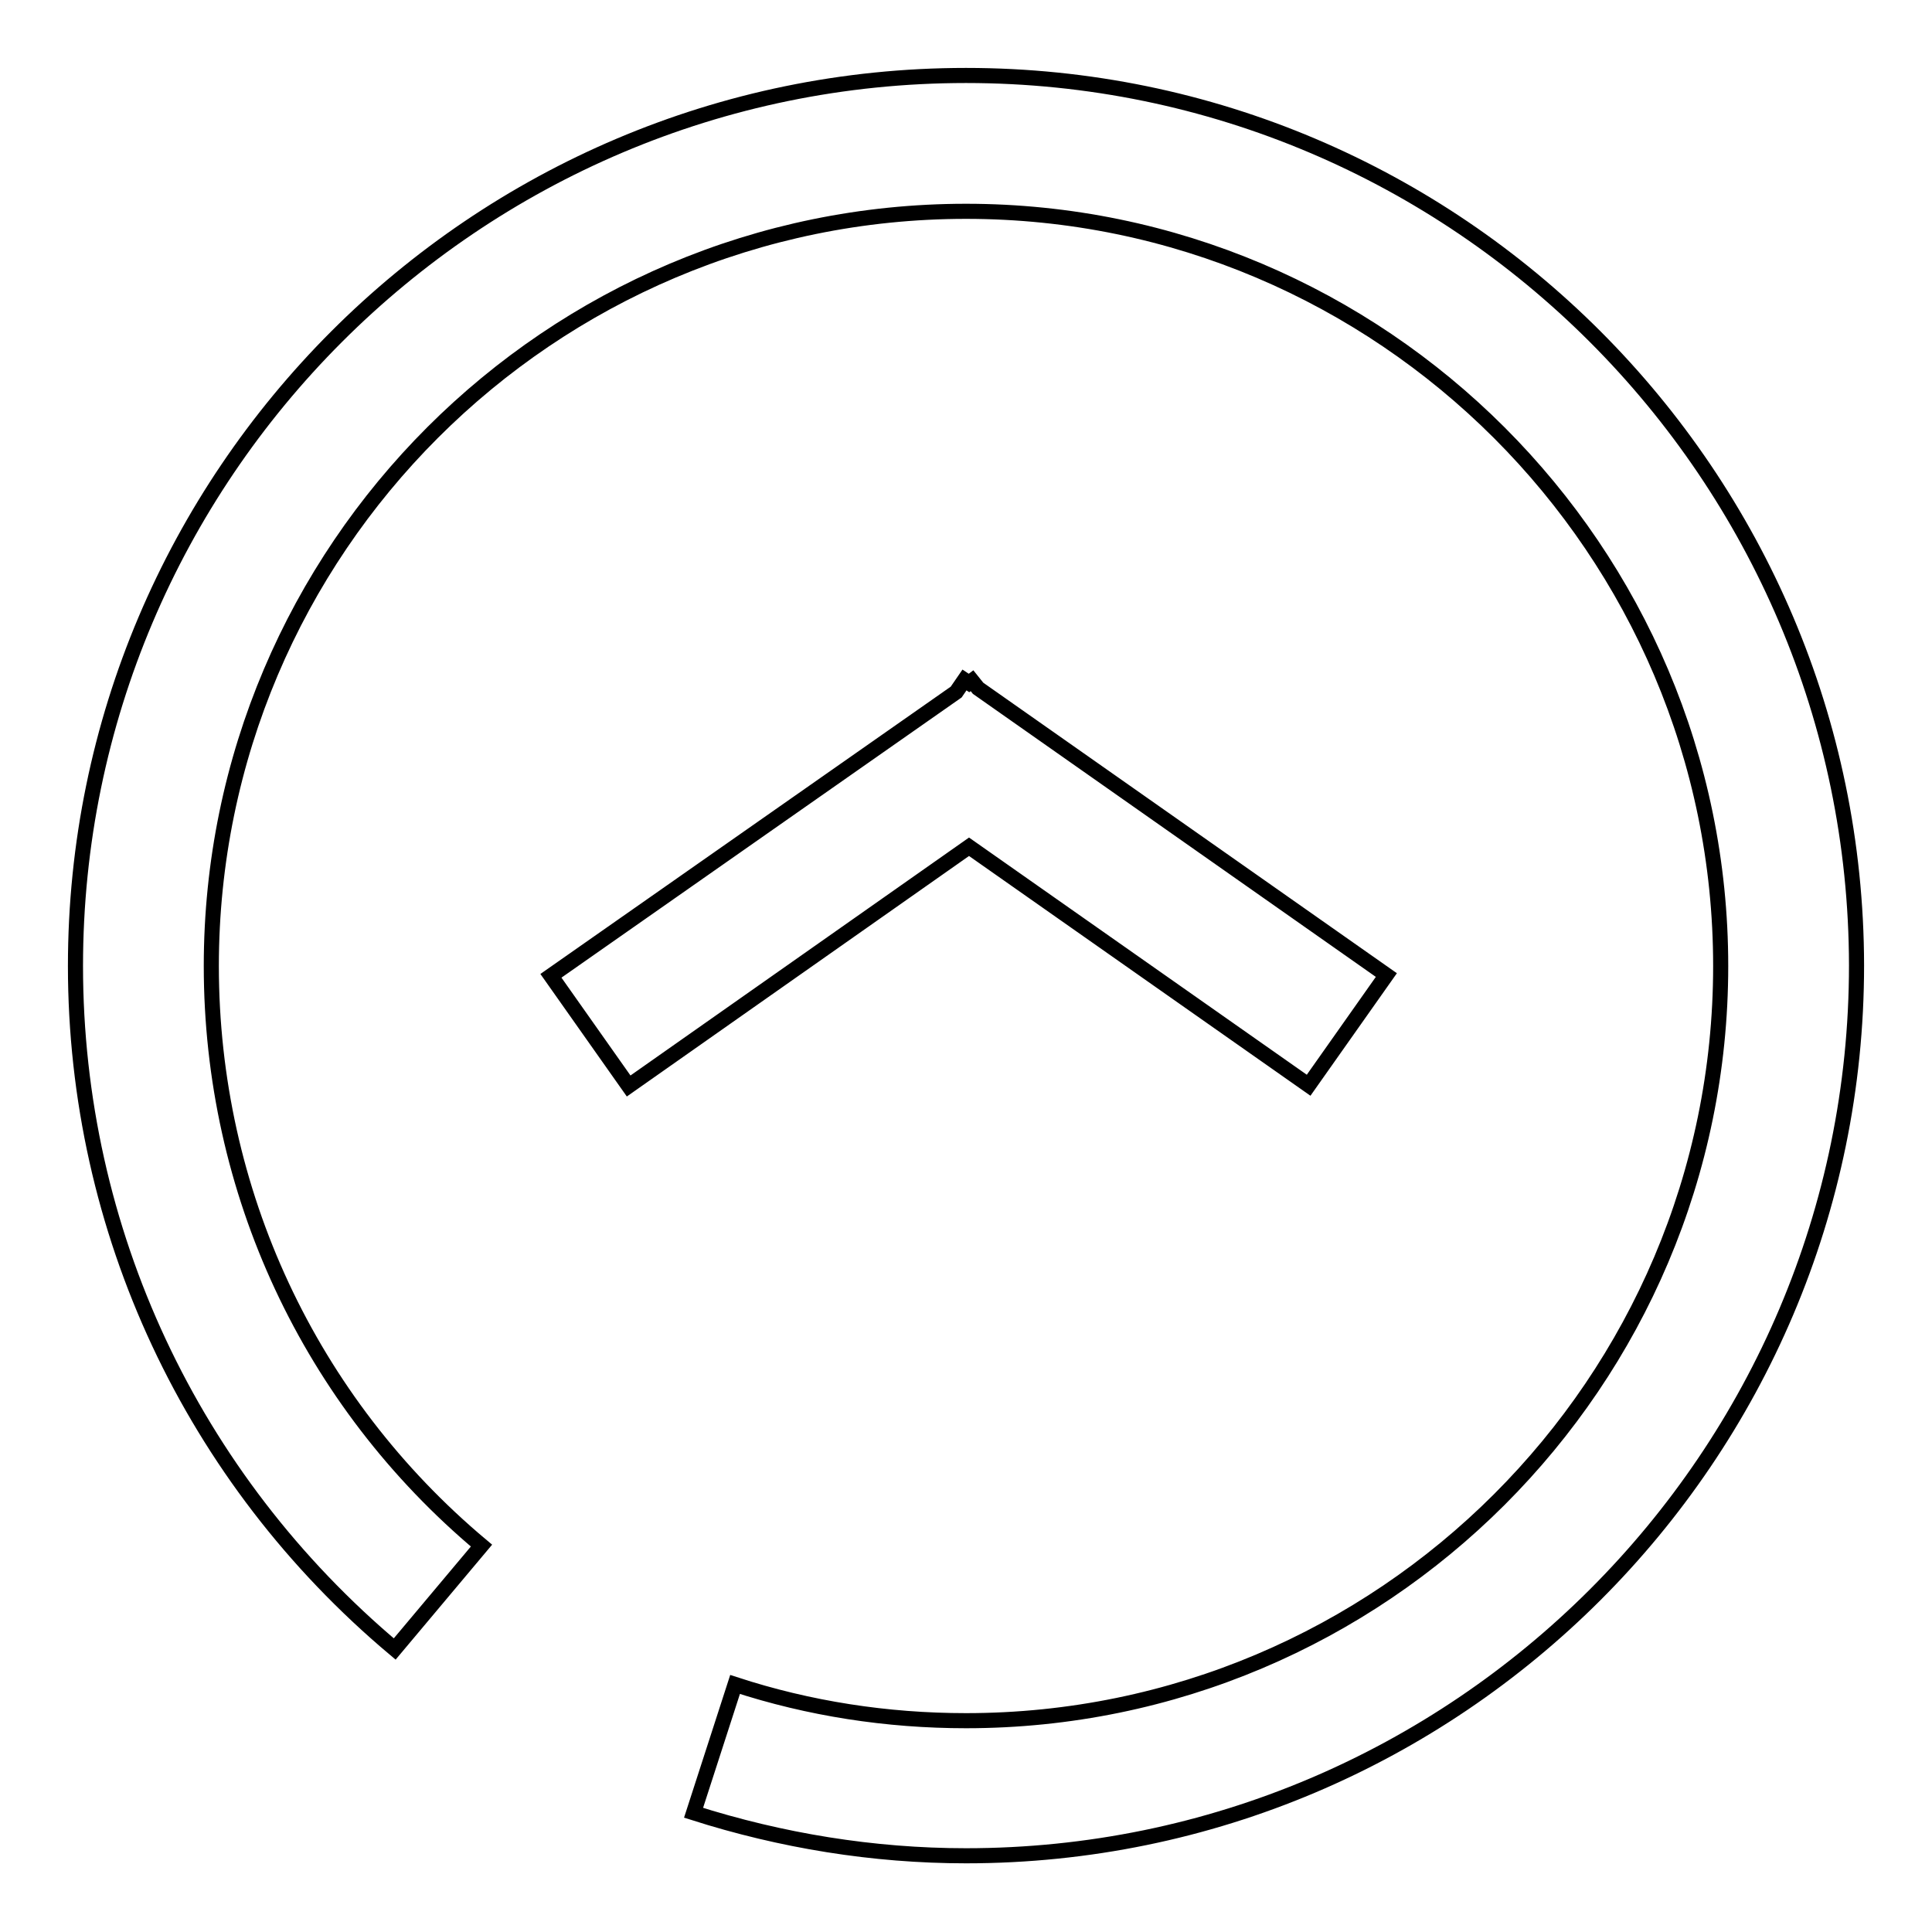
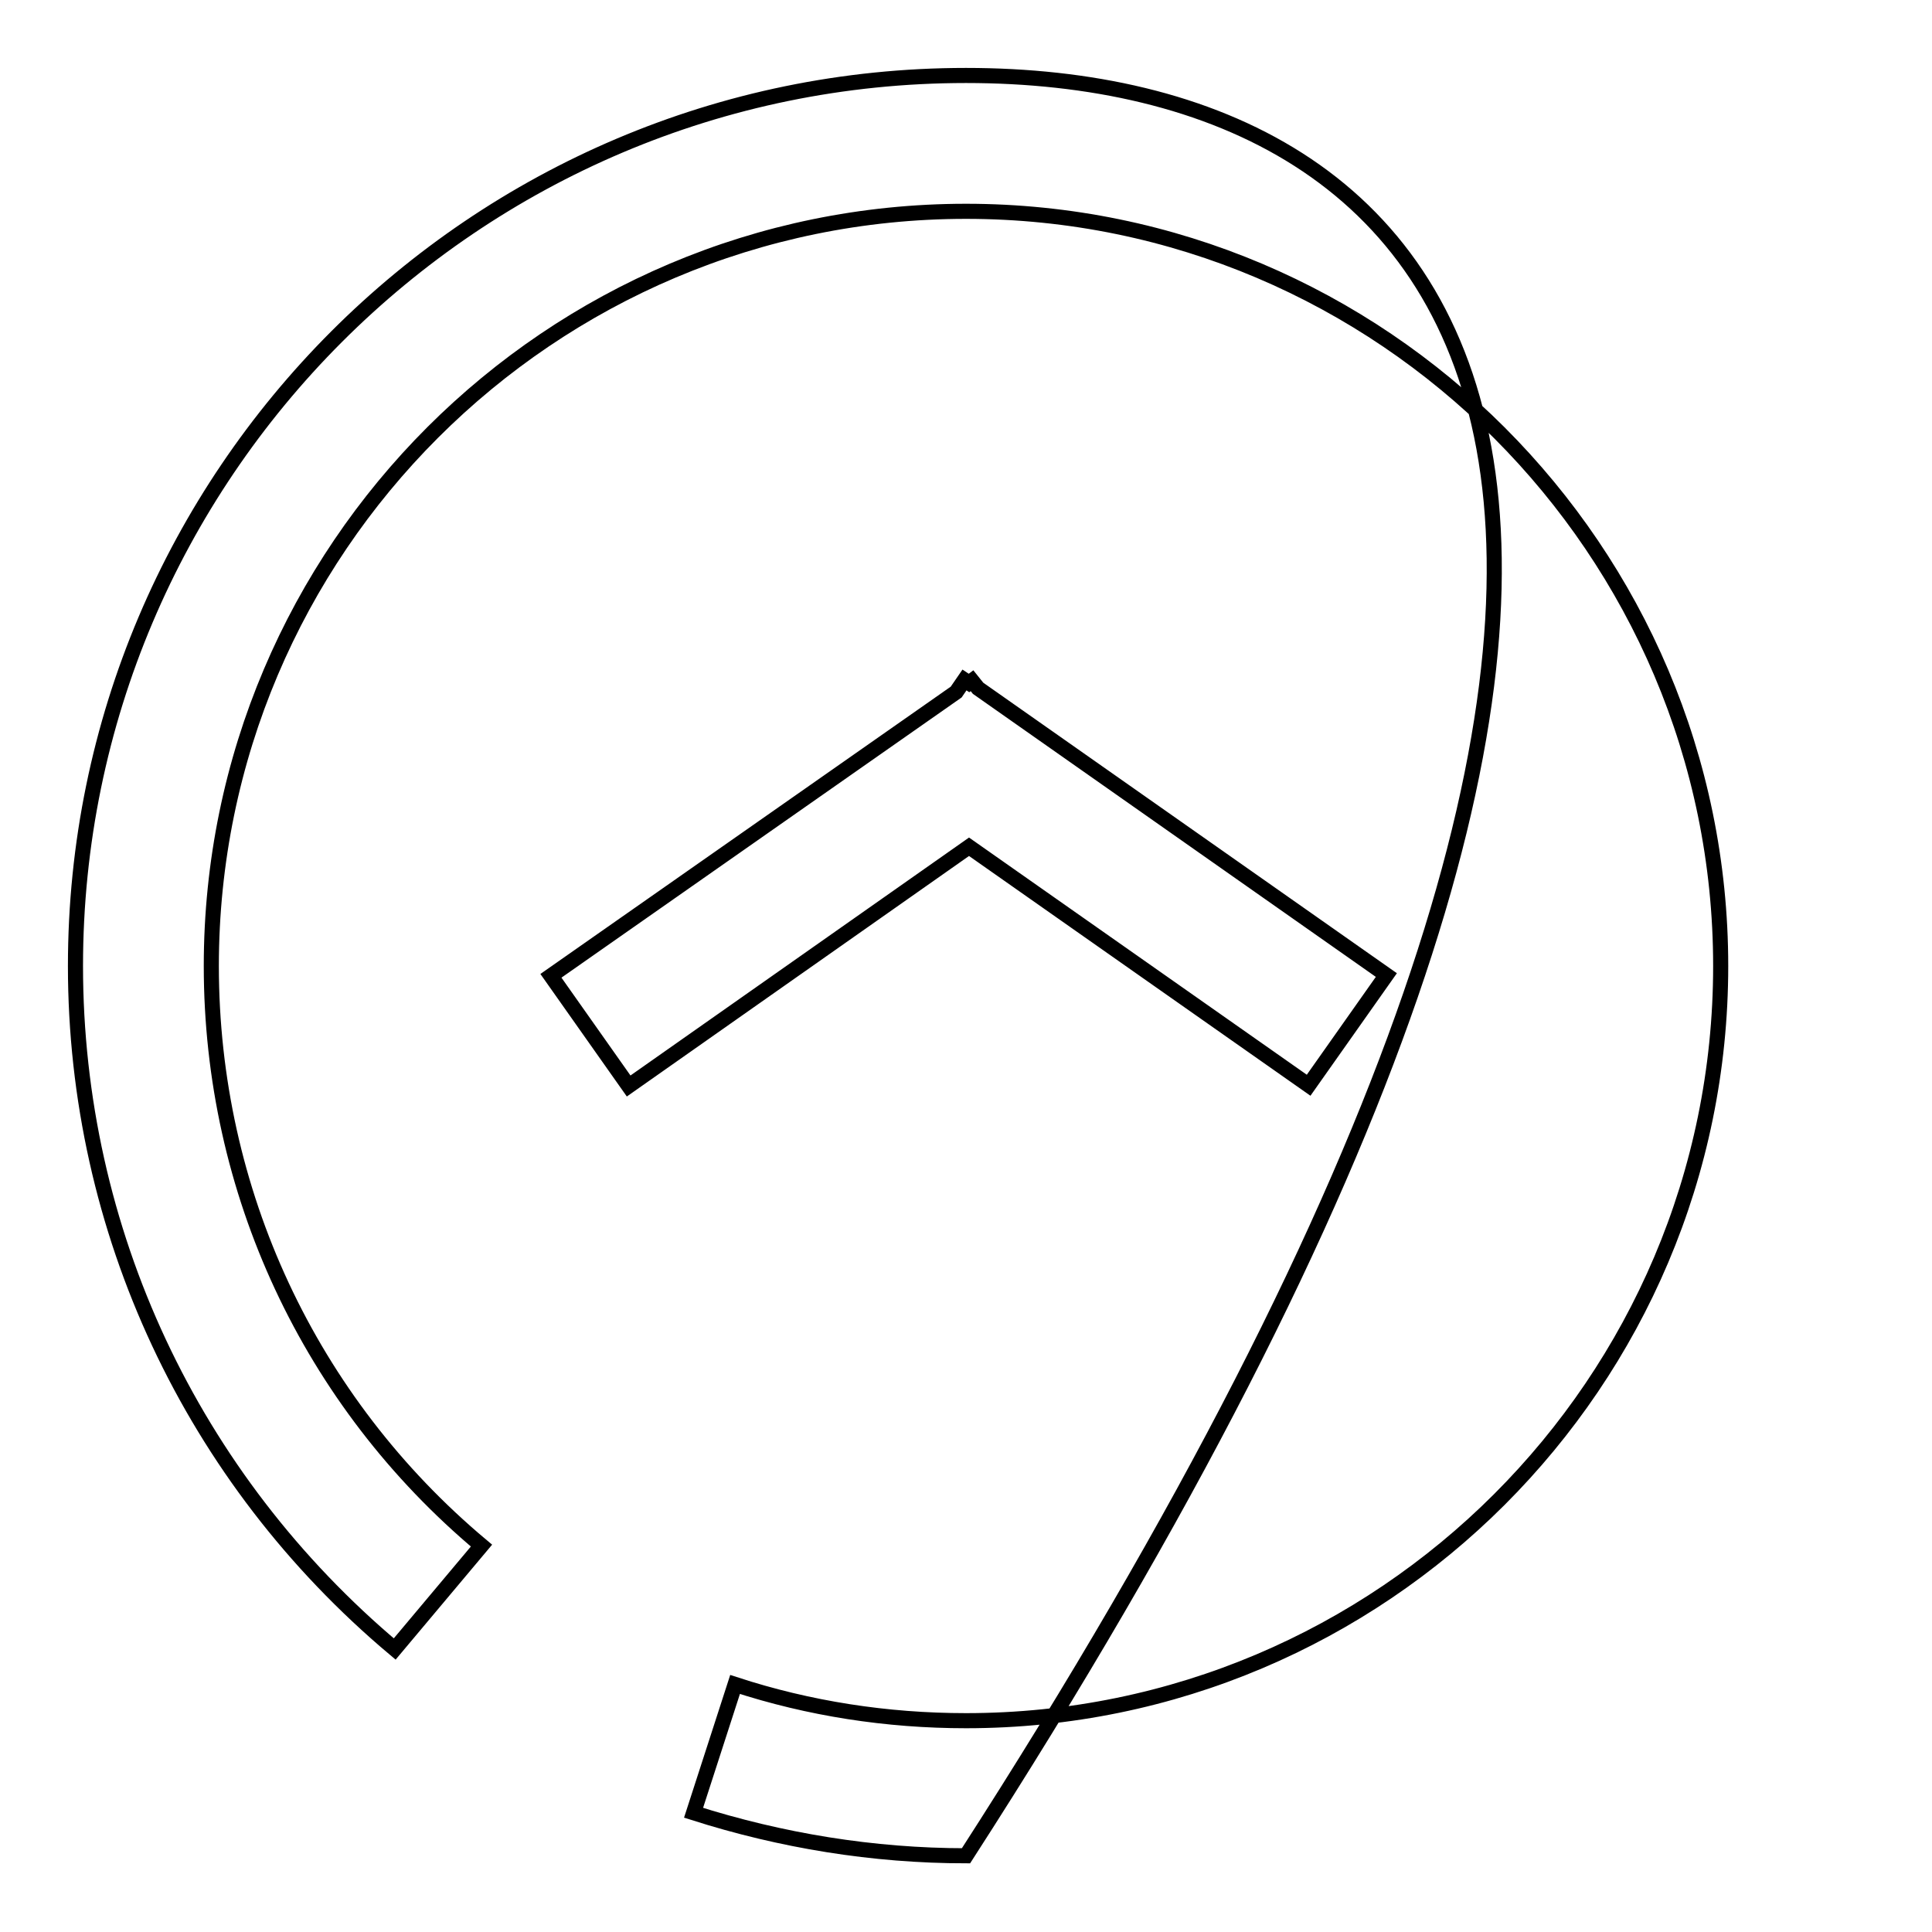
<svg xmlns="http://www.w3.org/2000/svg" version="1.1" x="0px" y="0px" viewBox="0 0 256 256" enable-background="new 0 0 256 256" xml:space="preserve">
  <g>
-     <path stroke-width="2" fill-opacity="0" stroke="#000000" d="M128,10C62.9,10,10,63,10,128c0,35,15.4,67.9,42.3,90.5l11.5-13.7c-22.8-19.1-35.8-47-35.8-76.8 c0-55.2,44.9-100,100-100s100,44.9,100,100c0,55.2-44.9,100-100,100c-10.5,0-20.8-1.6-30.6-4.8l-5.5,17c11.6,3.7,23.8,5.7,36.1,5.7 c65,0,118-52.9,118-118C245.9,63,193.1,10,128,10z M173.4,143.8l10.3-14.6l-54.1-38l-0.8-1l-0.4,0.3l-0.6-0.4l-1.1,1.6L73,129.3 l10.3,14.6l45.1-31.7L173.4,143.8z" />
+     <path stroke-width="2" fill-opacity="0" stroke="#000000" d="M128,10C62.9,10,10,63,10,128c0,35,15.4,67.9,42.3,90.5l11.5-13.7c-22.8-19.1-35.8-47-35.8-76.8 c0-55.2,44.9-100,100-100s100,44.9,100,100c0,55.2-44.9,100-100,100c-10.5,0-20.8-1.6-30.6-4.8l-5.5,17c11.6,3.7,23.8,5.7,36.1,5.7 C245.9,63,193.1,10,128,10z M173.4,143.8l10.3-14.6l-54.1-38l-0.8-1l-0.4,0.3l-0.6-0.4l-1.1,1.6L73,129.3 l10.3,14.6l45.1-31.7L173.4,143.8z" />
  </g>
</svg>